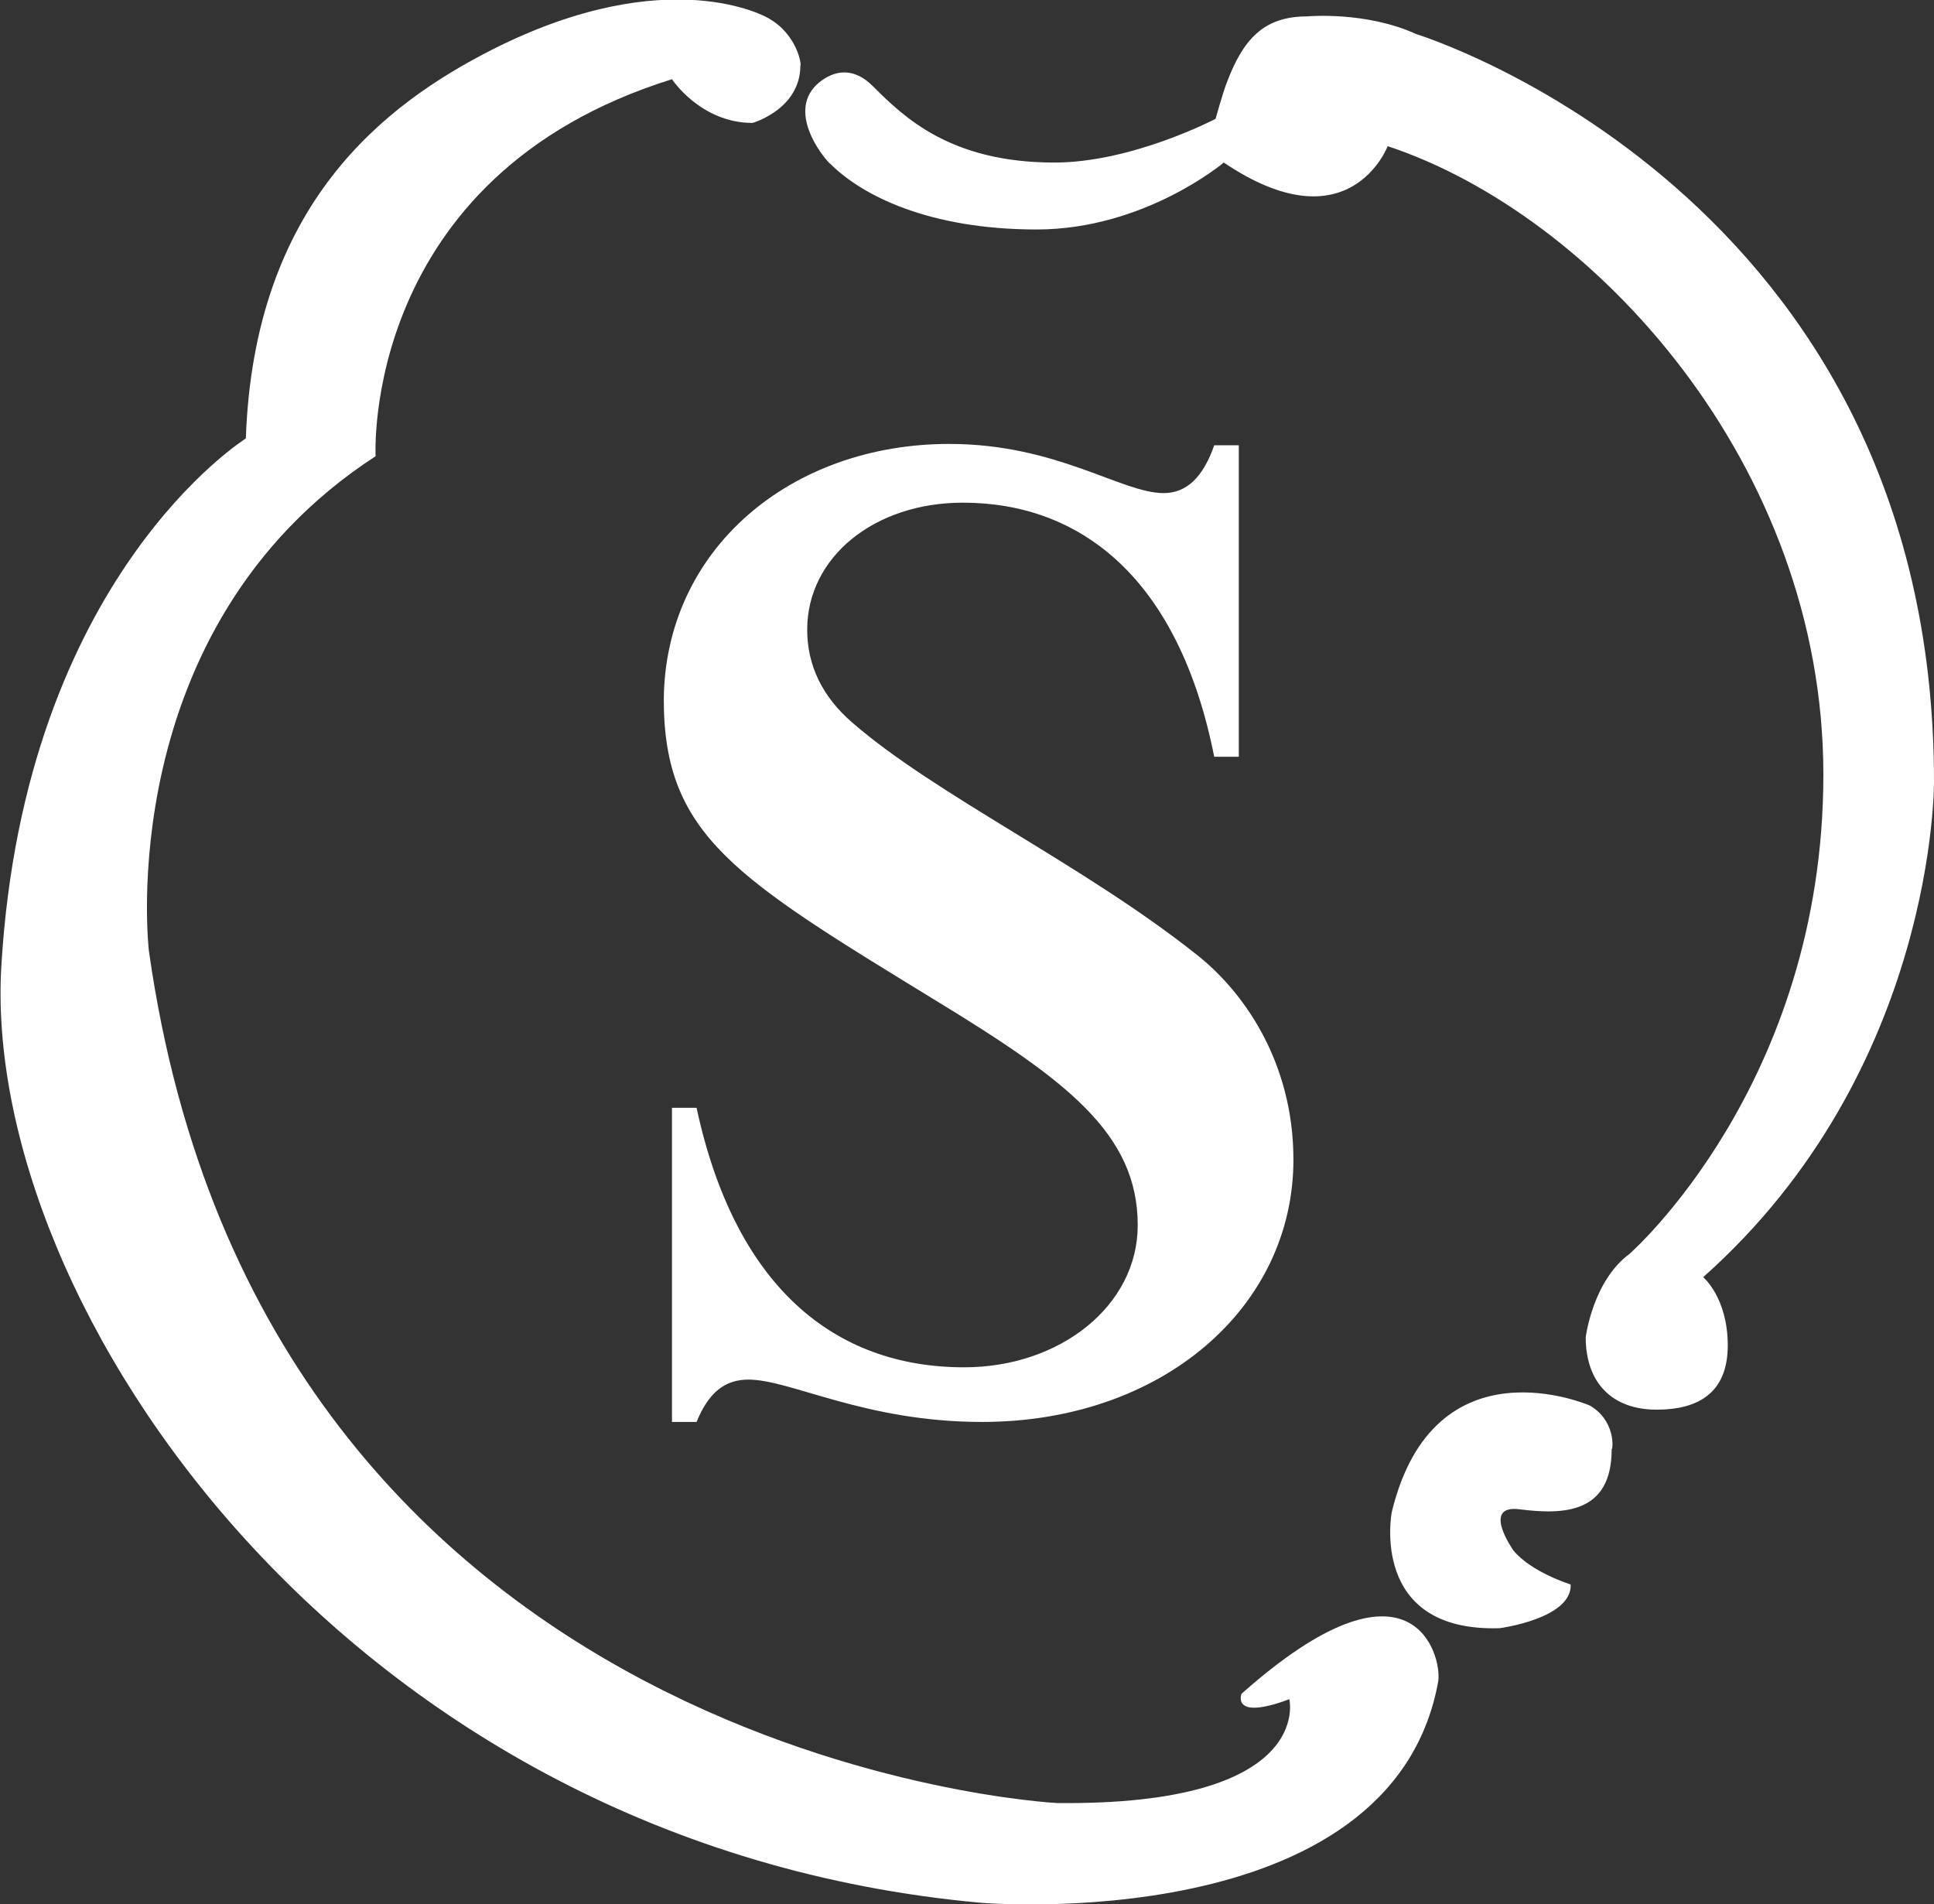
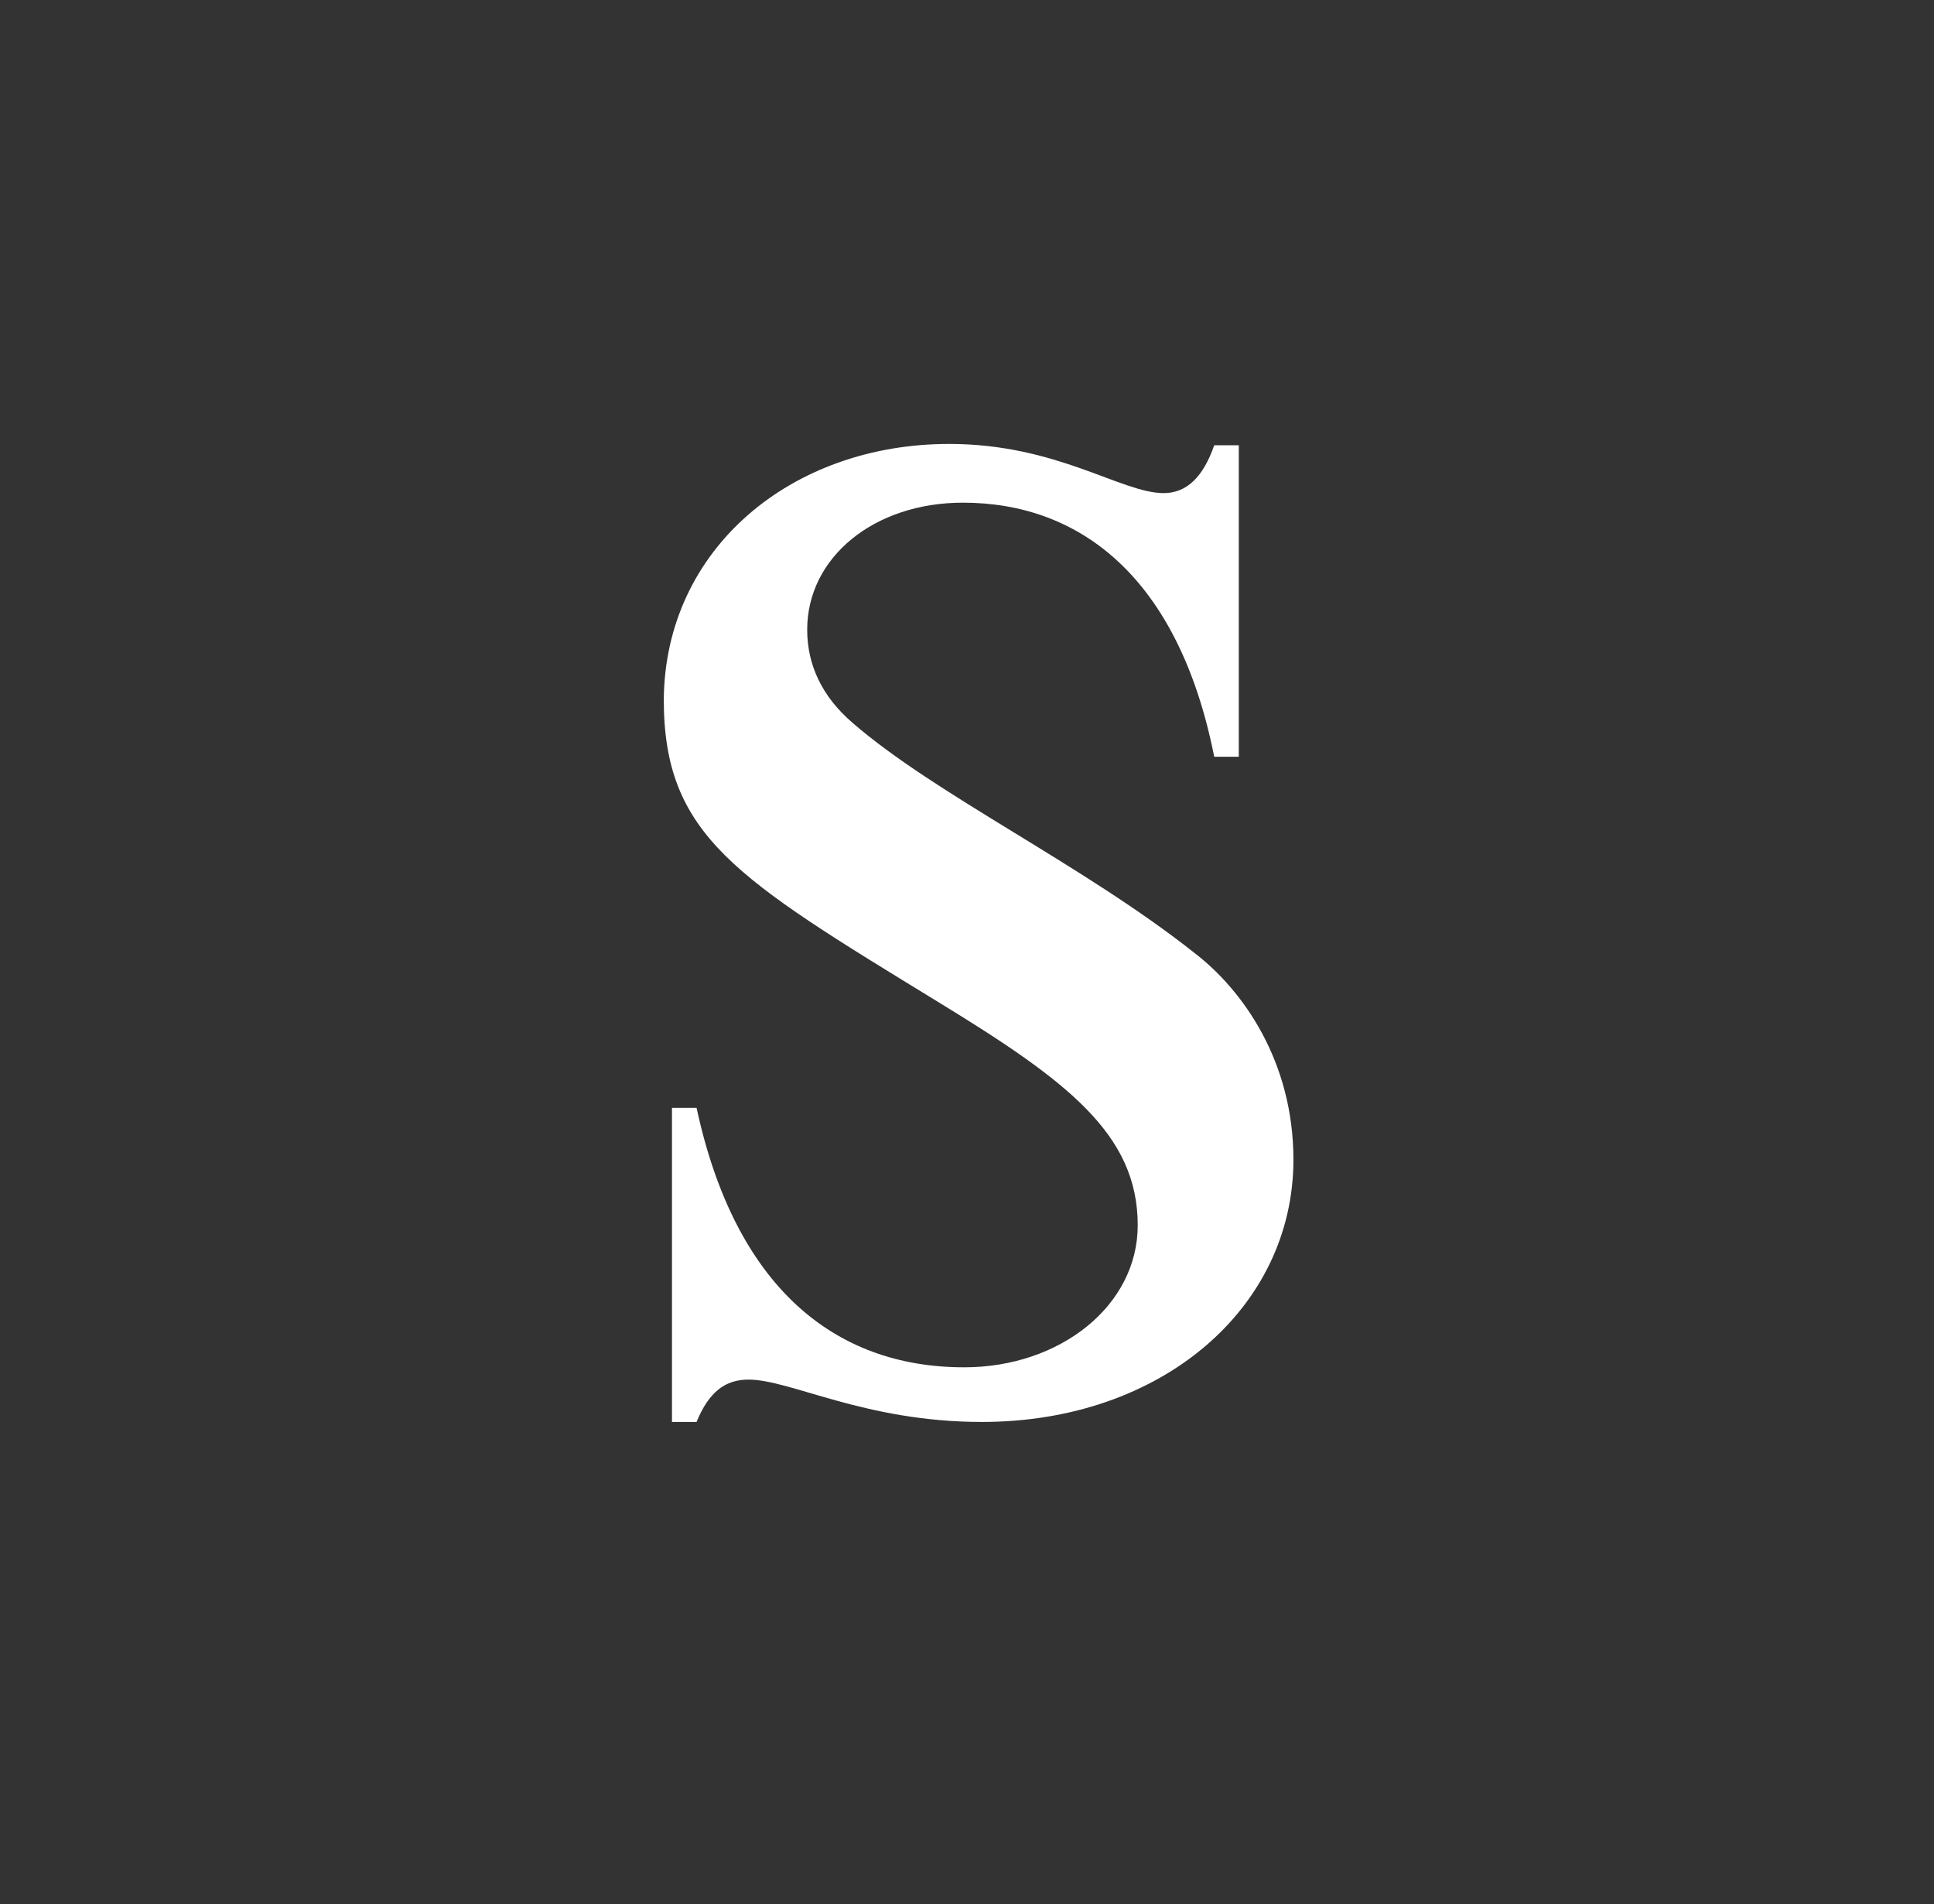
<svg xmlns="http://www.w3.org/2000/svg" version="1.1" id="Ebene_1" x="0px" y="0px" viewBox="0 0 141.6 139.4" style="enable-background:new 0 0 141.6 139.4;" xml:space="preserve">
  <rect x="0" y="0" width="141.6" height="139.4" fill="#333333" stroke="none" />
  <style type="text/css">
	.st0{fill:#FFFFFF;}
</style>
  <g>
    <g>
-       <path class="st0" d="M56.2,1.3c0,0-7.2-4.2-20.1,2.3c-7.9,4-17.5,11.3-18.1,28.5c0,0-16.2,10.1-17.9,38.6    c-1.5,24.8,25.3,64.4,71.7,68.6c0,0,30.1,2.6,33.5-16.2c0.3-1.9-1.9-10.2-14.4,0.9c0,0-0.8,2,3.5,0.4c0,0,1.9,7.8-17,7.6    c0,0-58.1-2.9-66.5-62.4c0,0-2.8-23.6,16.6-36.2c0,0-1.1-20.5,21.7-27.6c0,0,2.1,3.2,5.9,3.2c0,0,3.5-1,3.5-4.2    C58.7,4.8,58.4,2.5,56.2,1.3" />
-       <path class="st0" d="M59.6,6.4c0,0,2-2.4,4.3-0.1c2.3,2.3,5.7,5.6,13.3,5.6c5.7,0,11.8-3.2,11.8-3.2s0.5-1.8,0.8-2.6    c1.2-3.2,2.7-4.9,5.9-4.9c0,0,4.3-0.4,8,1.3c0,0,37.9,11.6,37.9,54.7c0,0,0.2,21.1-16.9,36.3c0,0,1.8,1.5,1.8,5    c0,3.5-2.2,4.7-5.2,4.7c-3.3,0-5.2-2-5.2-5.3c0,0,0.5-4.1,3.2-6.1c0,0,14.2-12.4,14.2-35.1c0-22.7-16.8-41-31.9-46    c0,0-2.8,7.4-12,1.2c0,0-5.8,4.9-13.7,4.9c-7.9,0-12.8-2.5-15.1-4.8C60.6,11.9,57.7,8.6,59.6,6.4" />
-       <path class="st0" d="M116.4,102.9c0,0-11.4-5-14.5,7.8c0,0-1.7,8.8,7.9,8.5c0,0,5.3-0.7,5.2-3.2c0,0-2.9-0.9-4.2-2.5    c0,0-2.4-3.4,0.5-3c3.2,0.4,6.7,0.3,6.7-4.4C118.1,106.1,118.3,104,116.4,102.9" />
-     </g>
+       </g>
  </g>
  <path class="st0" d="M69.5,32.5c7.9,0,12.6,3.6,15.7,3.6c1.7,0,2.9-1.2,3.7-3.5h1.8v22.8h-1.8c-2.6-13.1-9.8-18.6-18.4-18.6  c-6.5,0-11.4,4-11.4,9.3c0,2.6,1.1,4.9,3.3,6.8c6.1,5.3,16.9,10.4,25.1,16.9c3.5,2.7,7.2,7.9,7.2,15.1c0,10.8-9.6,19.2-22.8,19.2  c-8.6,0-14-3.1-17.1-3.1c-1.7,0-2.9,0.9-3.8,3.1h-1.8v-23h1.8c2.8,13,10,19,19.6,19c7,0,12.7-4.5,12.7-10.4  c0-6.7-5.2-10.6-14.7-16.4c-14.7-9-20-12.1-20-22.1C48.7,40.2,57.9,32.5,69.5,32.5z" />
</svg>